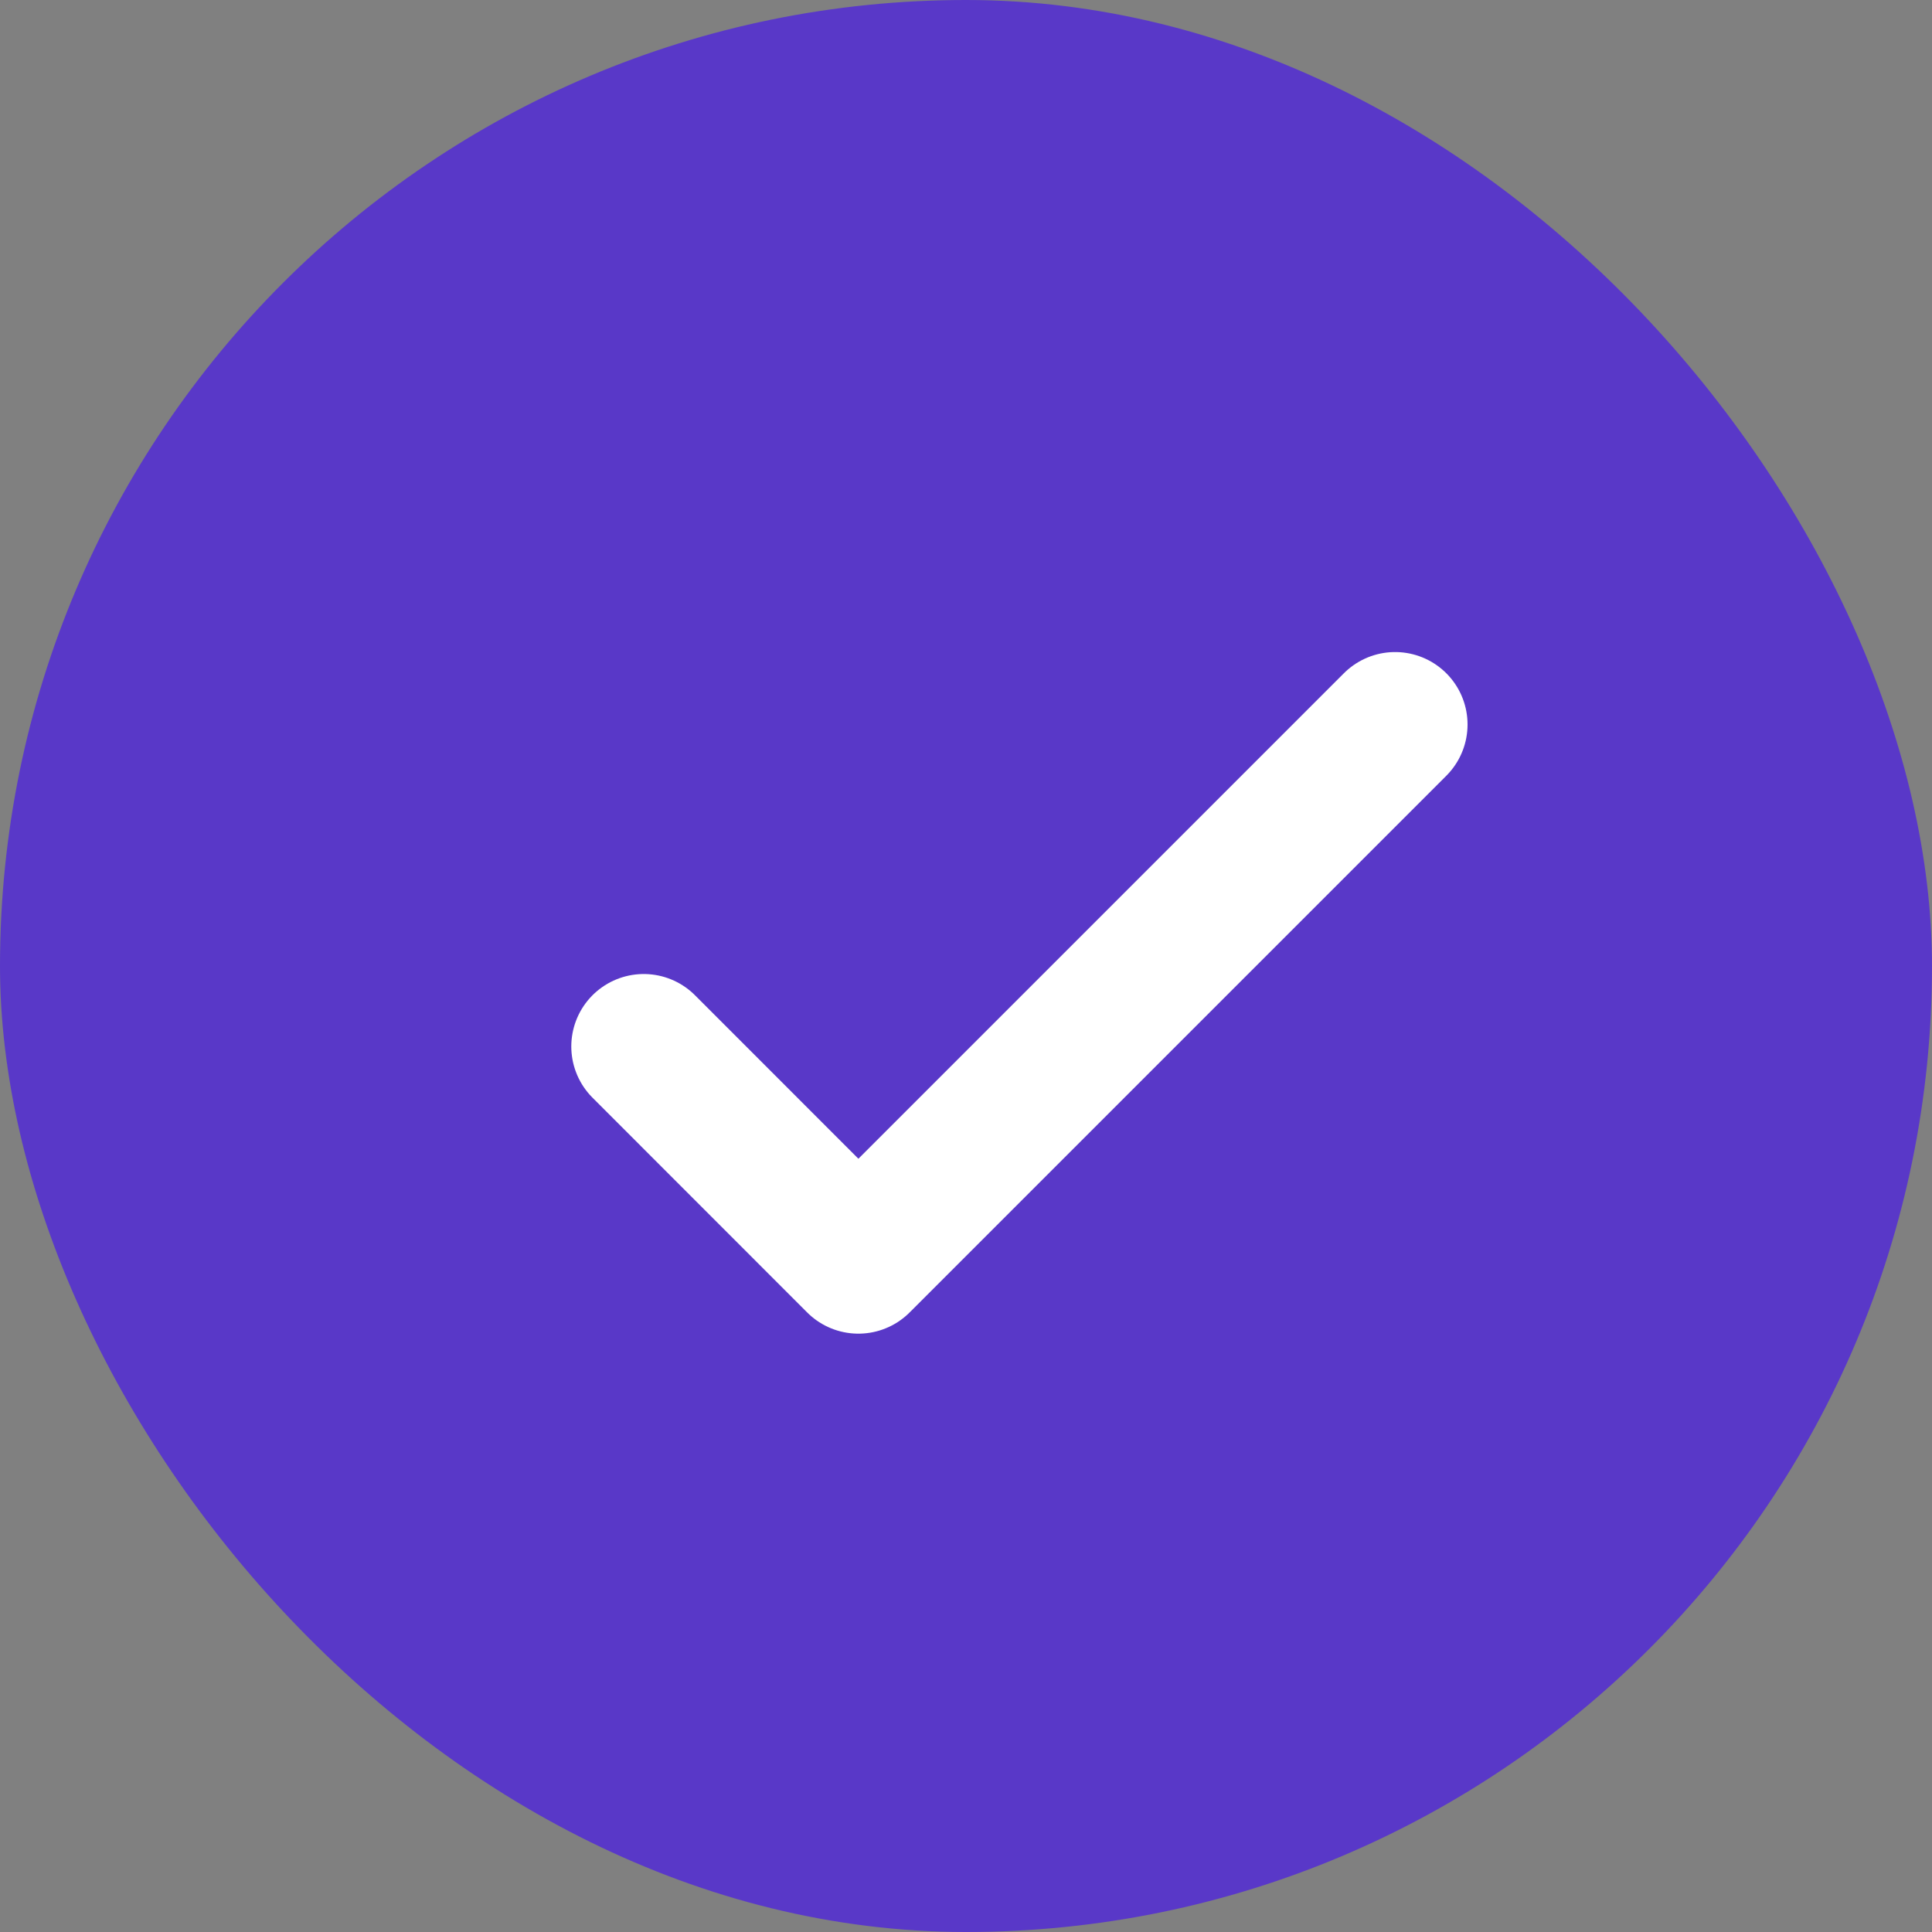
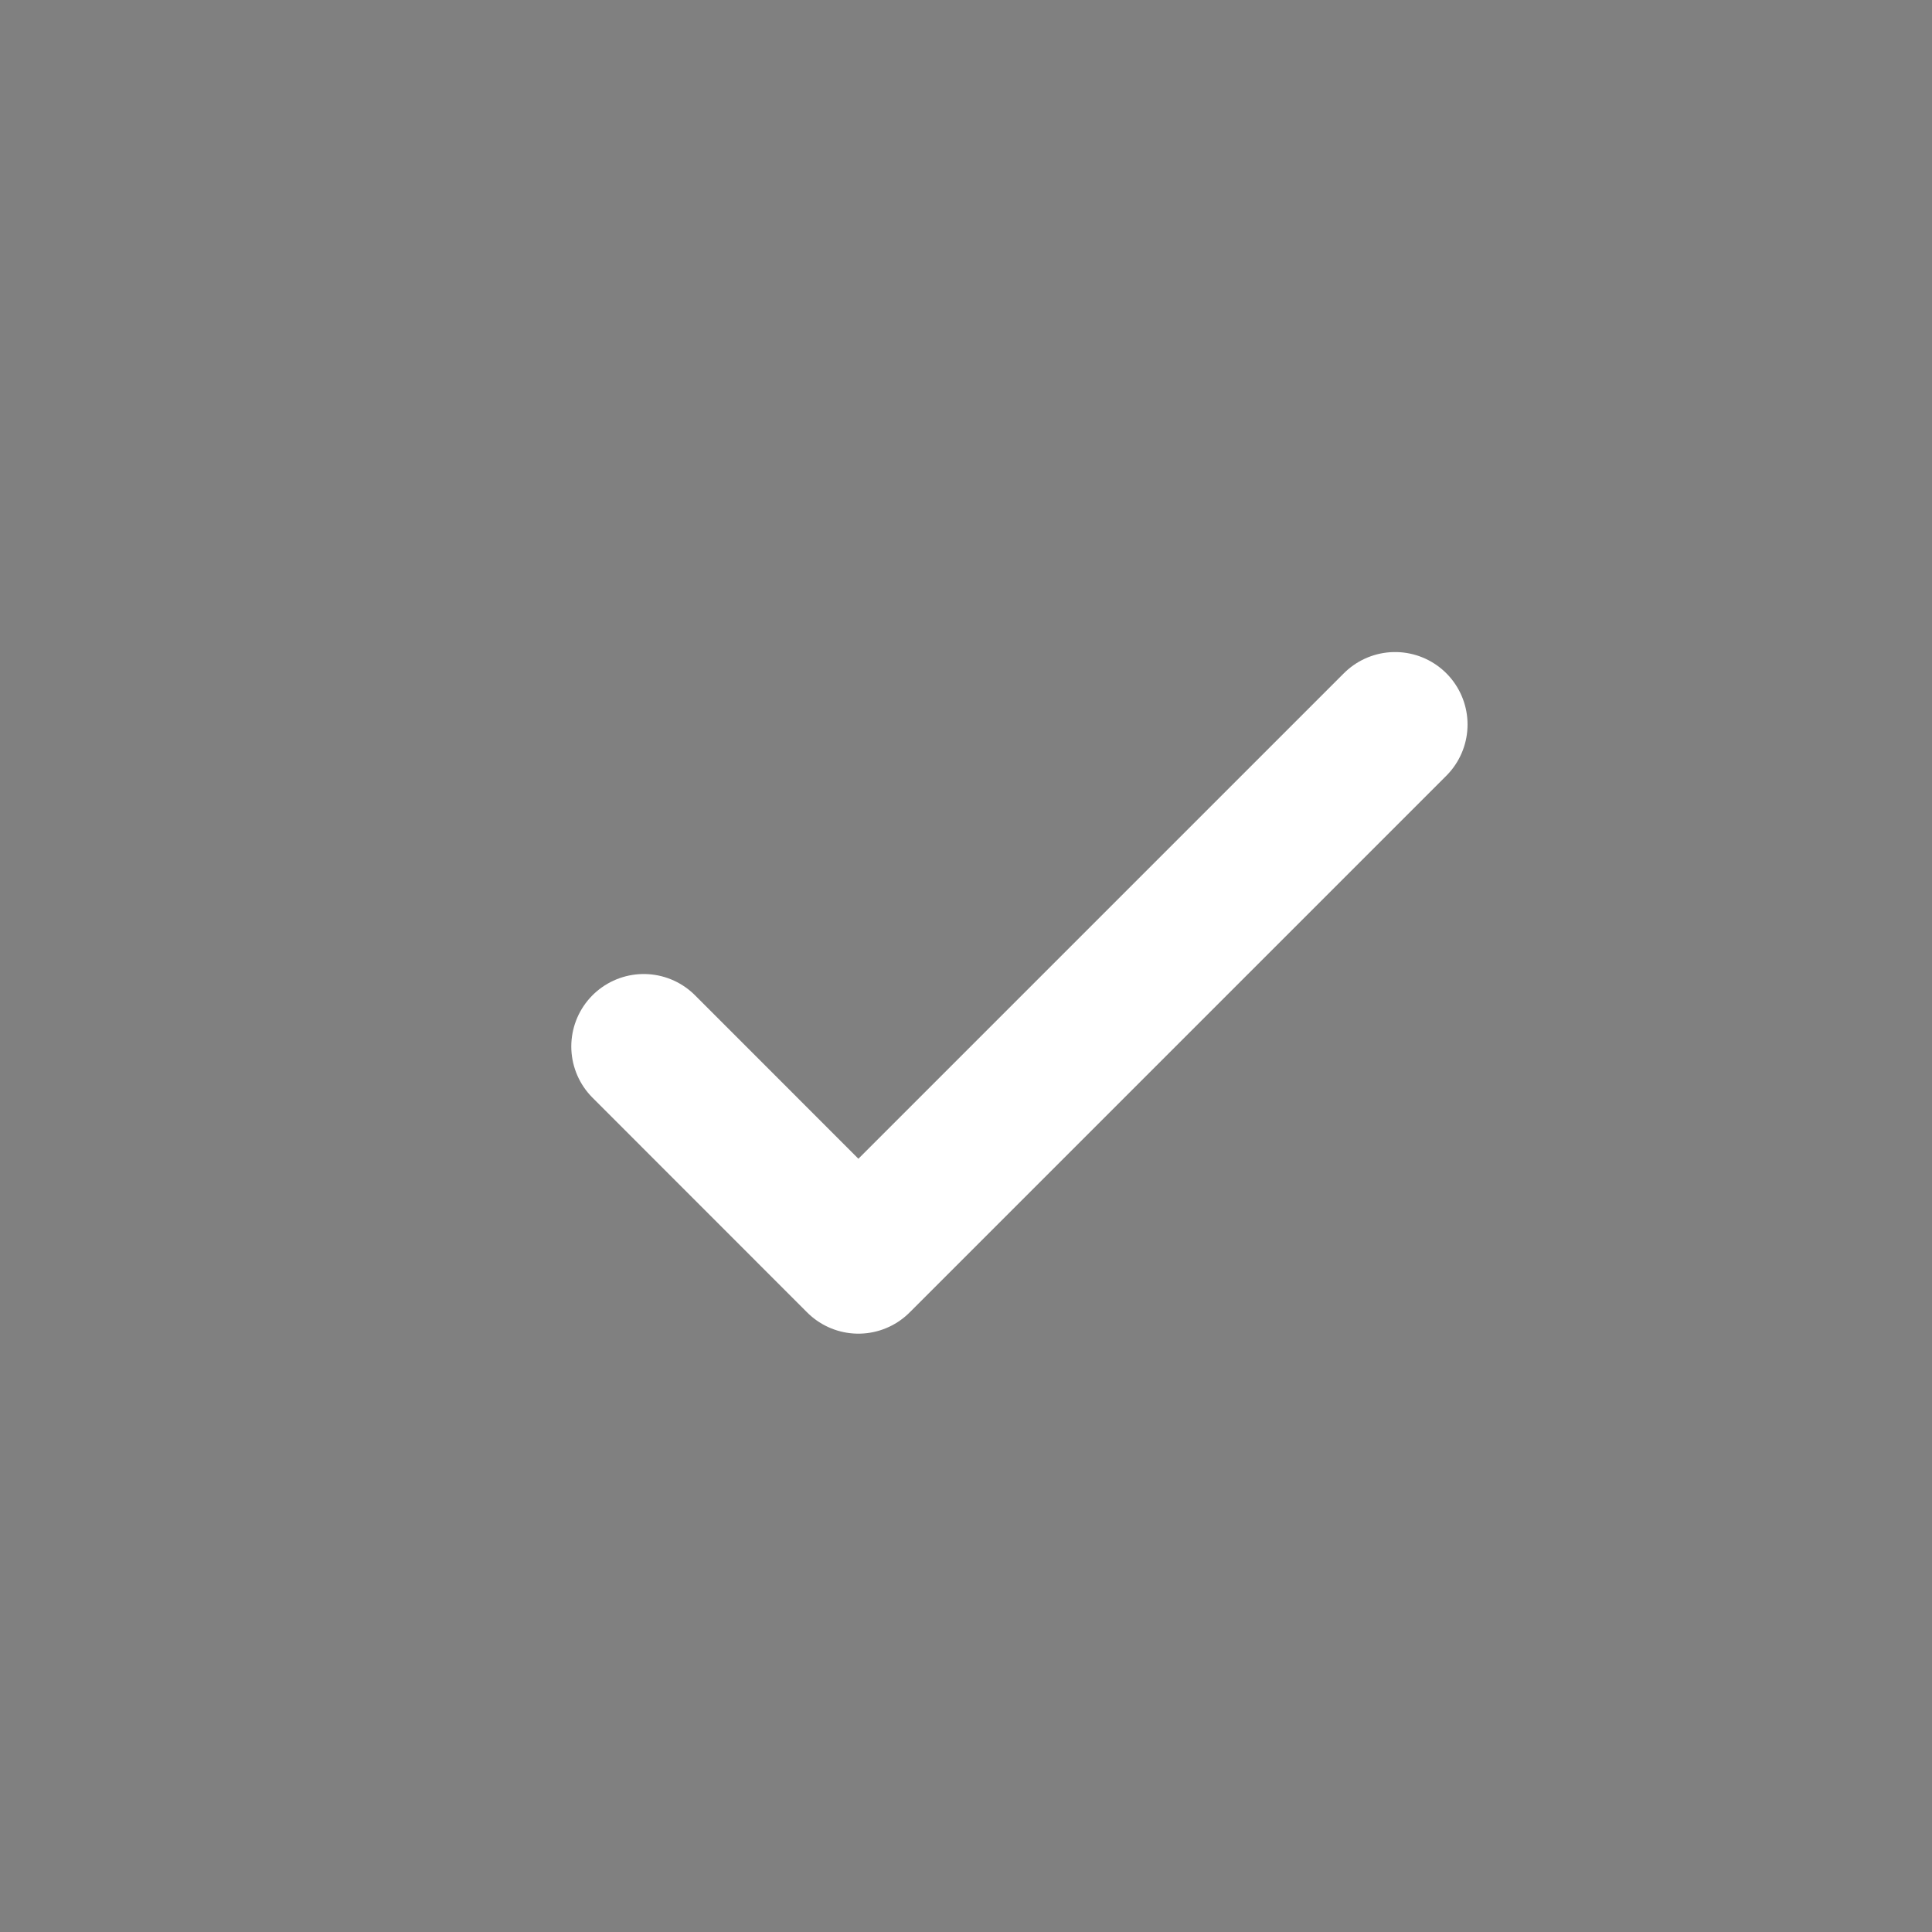
<svg xmlns="http://www.w3.org/2000/svg" width="20" height="20" viewBox="0 0 20 20" fill="none">
  <rect x="0" y="0" width="20" height="20" fill="#808080" stroke="none" />
-   <rect width="20" height="20" rx="10" fill="#5938C8" />
  <path d="M6.664 10.833L8.886 13.056L14.442 7.5" stroke="white" stroke-width="1.5" stroke-linecap="round" stroke-linejoin="round" />
</svg>